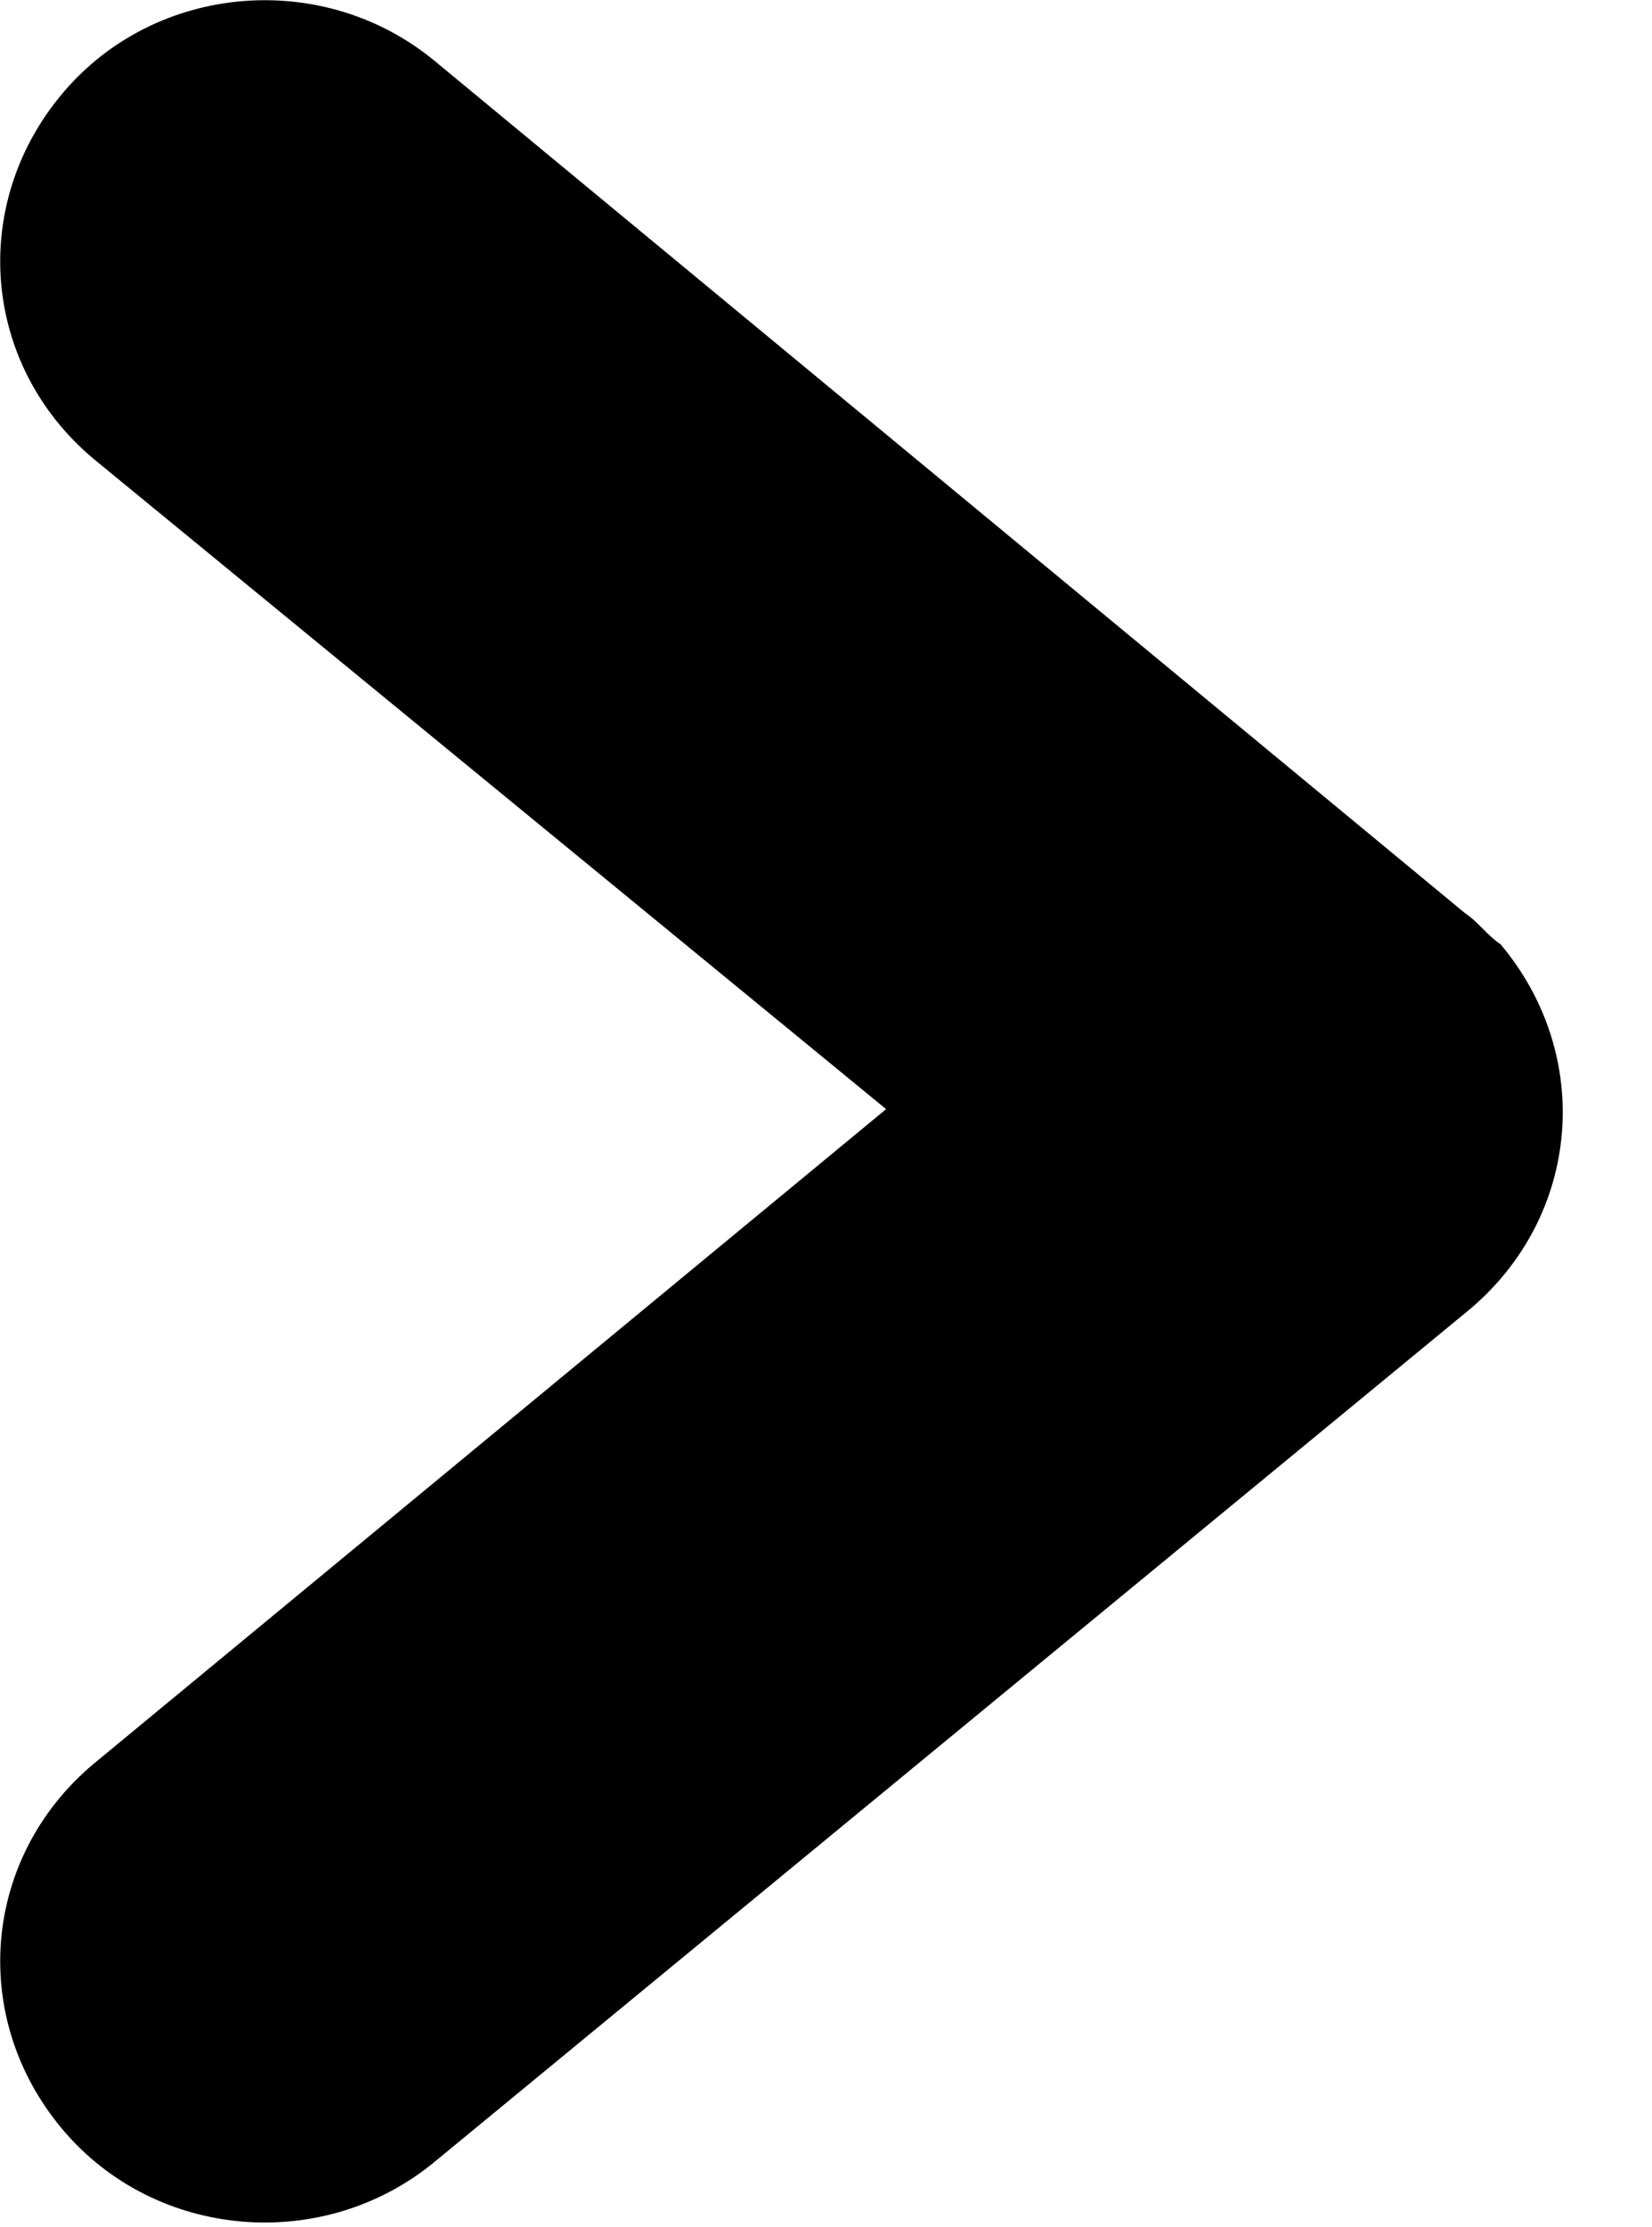
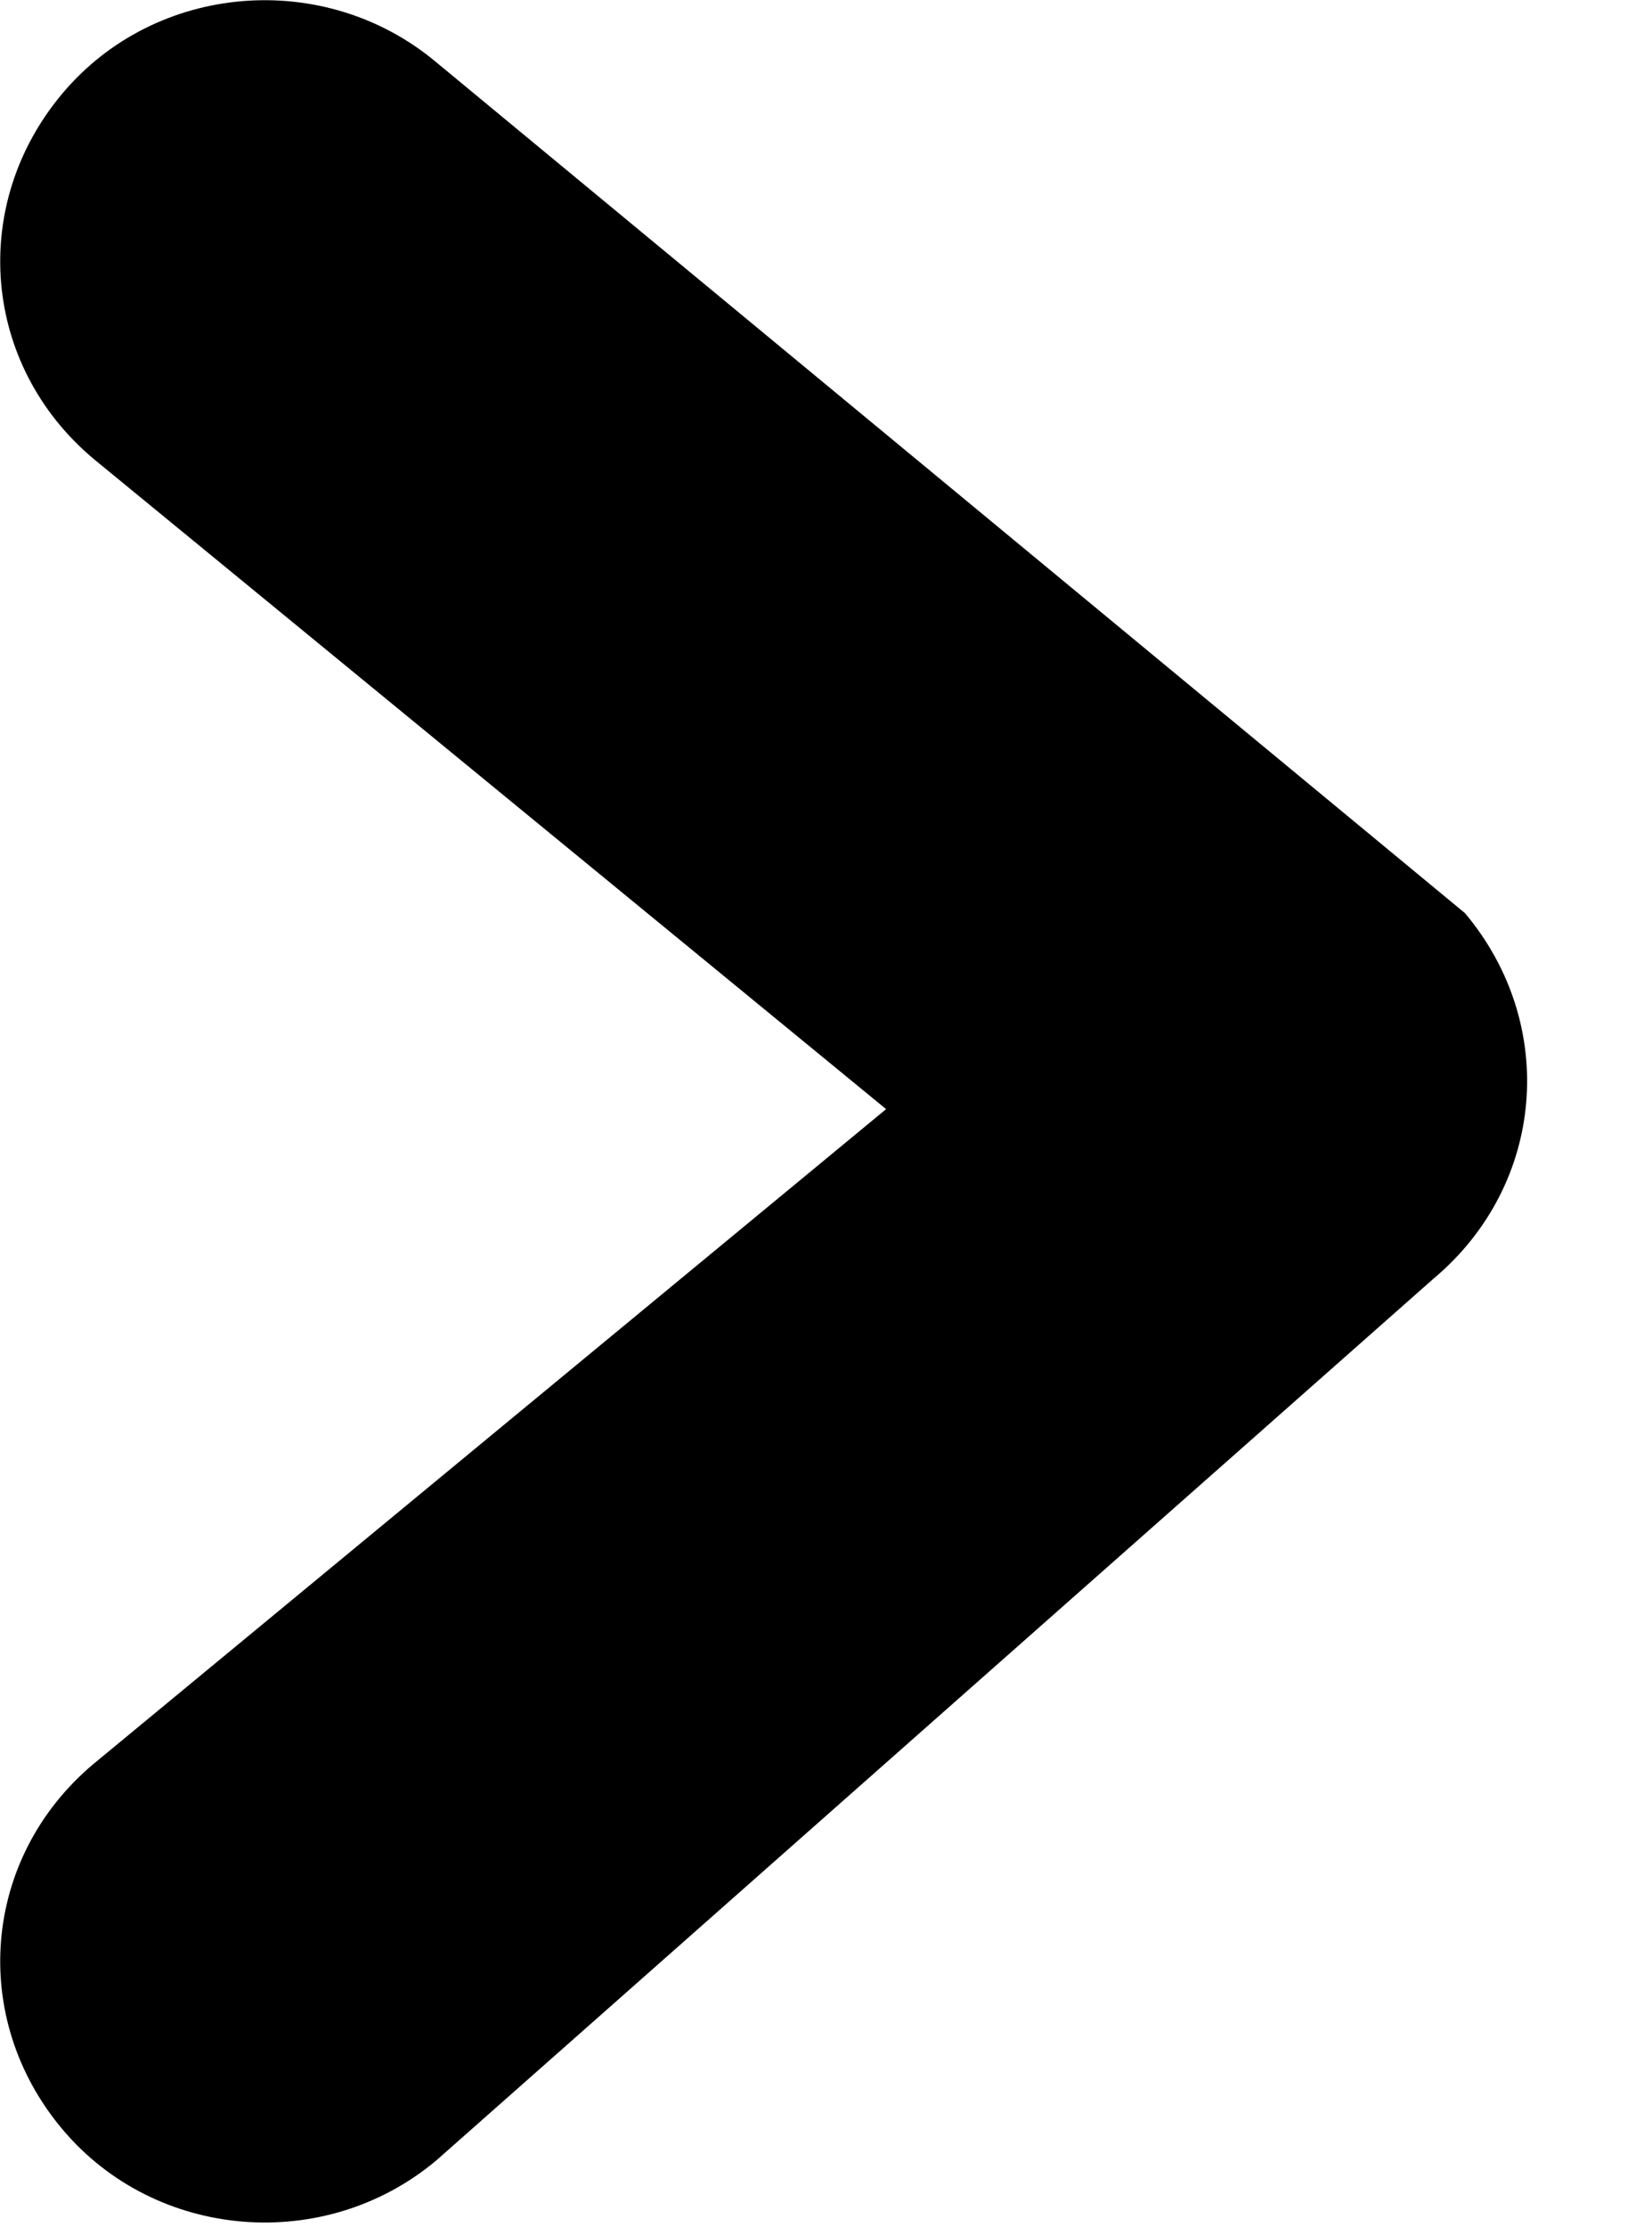
<svg xmlns="http://www.w3.org/2000/svg" version="1.1" id="Calque_1" x="0px" y="0px" viewBox="0 0 37.1 50" style="enable-background:new 0 0 37.1 50;" xml:space="preserve">
  <style type="text/css">
	.st0{fill-rule:evenodd;clip-rule:evenodd;fill:#EFEFF0;}
	.st1{fill:#4D4D4D;}
	.st2{fill-rule:evenodd;clip-rule:evenodd;fill:#4D4D4D;}
</style>
  <g>
-     <path d="M9.8,48.5c-2.5,2.1-6.3,1.8-8.4-0.7c-2.1-2.5-1.8-6.1,0.7-8.2l17.8-14.7L2.1,10.3c-2.5-2.1-2.8-5.7-0.7-8.2   c2.1-2.5,5.9-2.8,8.4-0.7l23.1,19.1c0.3,0.2,0.5,0.5,0.8,0.7c2.1,2.5,1.8,6.1-0.7,8.2L9.8,48.5L9.8,48.5z" />
+     <path d="M9.8,48.5c-2.5,2.1-6.3,1.8-8.4-0.7c-2.1-2.5-1.8-6.1,0.7-8.2l17.8-14.7L2.1,10.3c-2.5-2.1-2.8-5.7-0.7-8.2   c2.1-2.5,5.9-2.8,8.4-0.7l23.1,19.1c2.1,2.5,1.8,6.1-0.7,8.2L9.8,48.5L9.8,48.5z" />
  </g>
</svg>